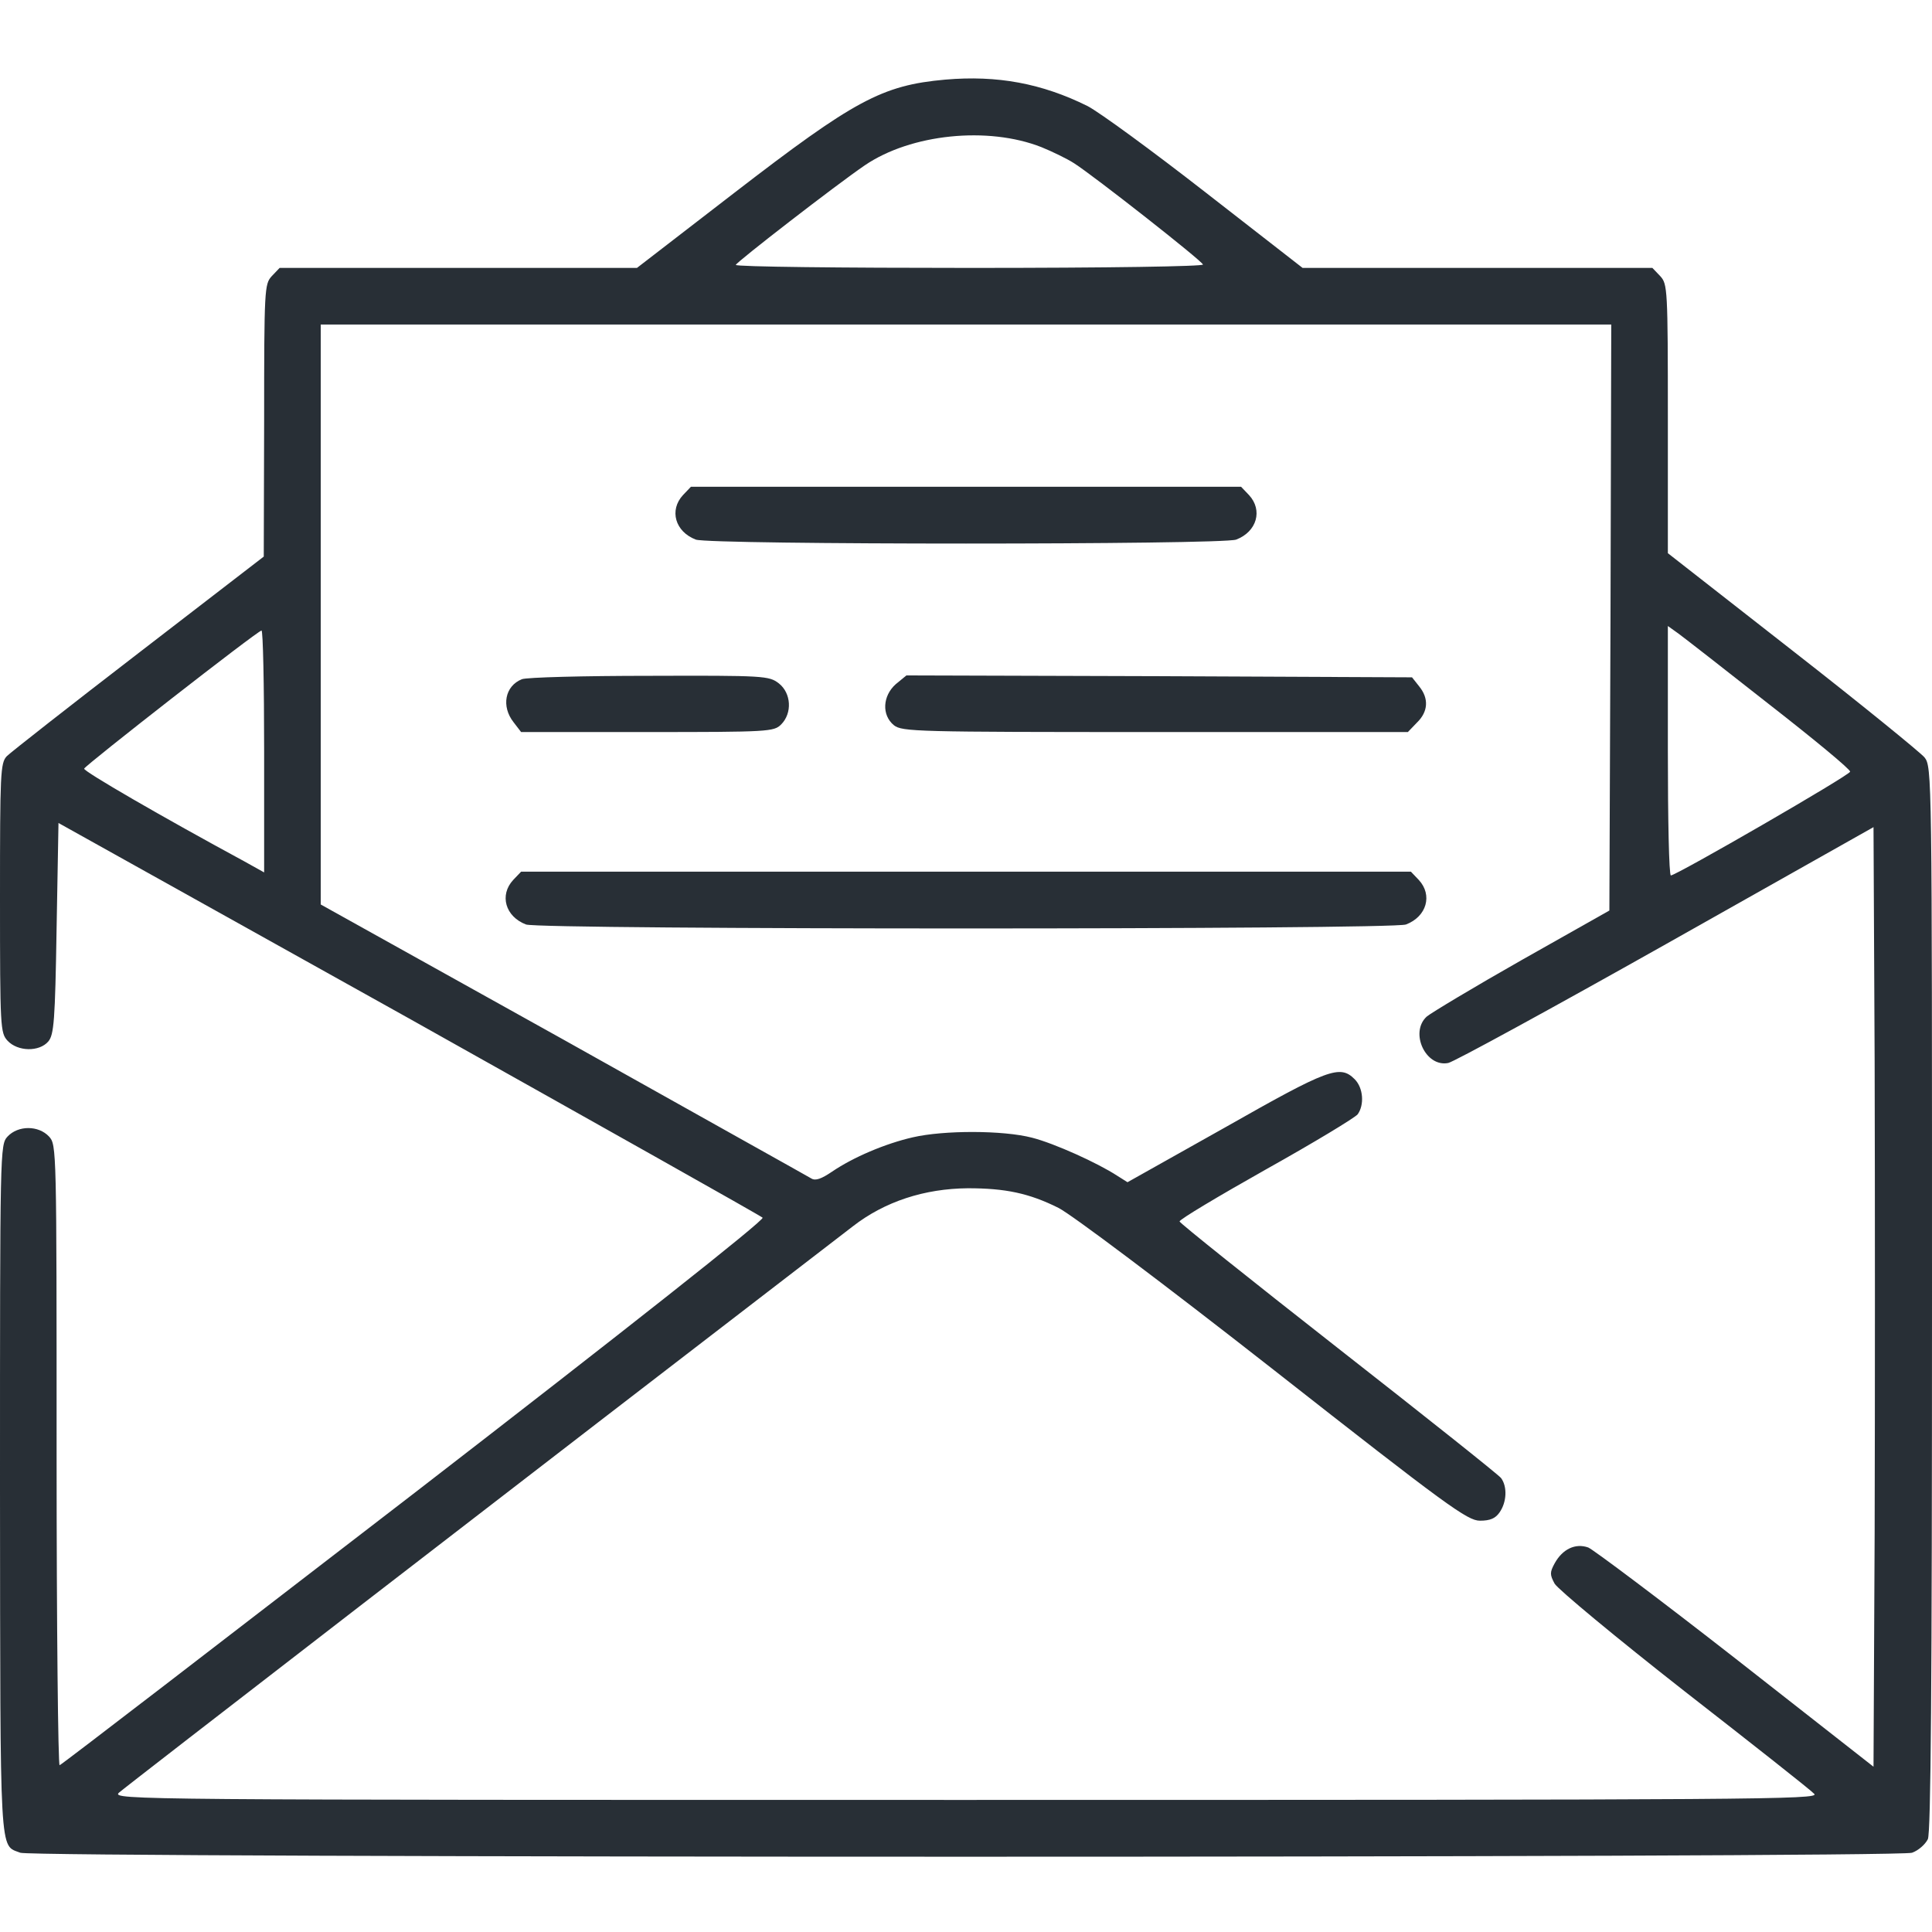
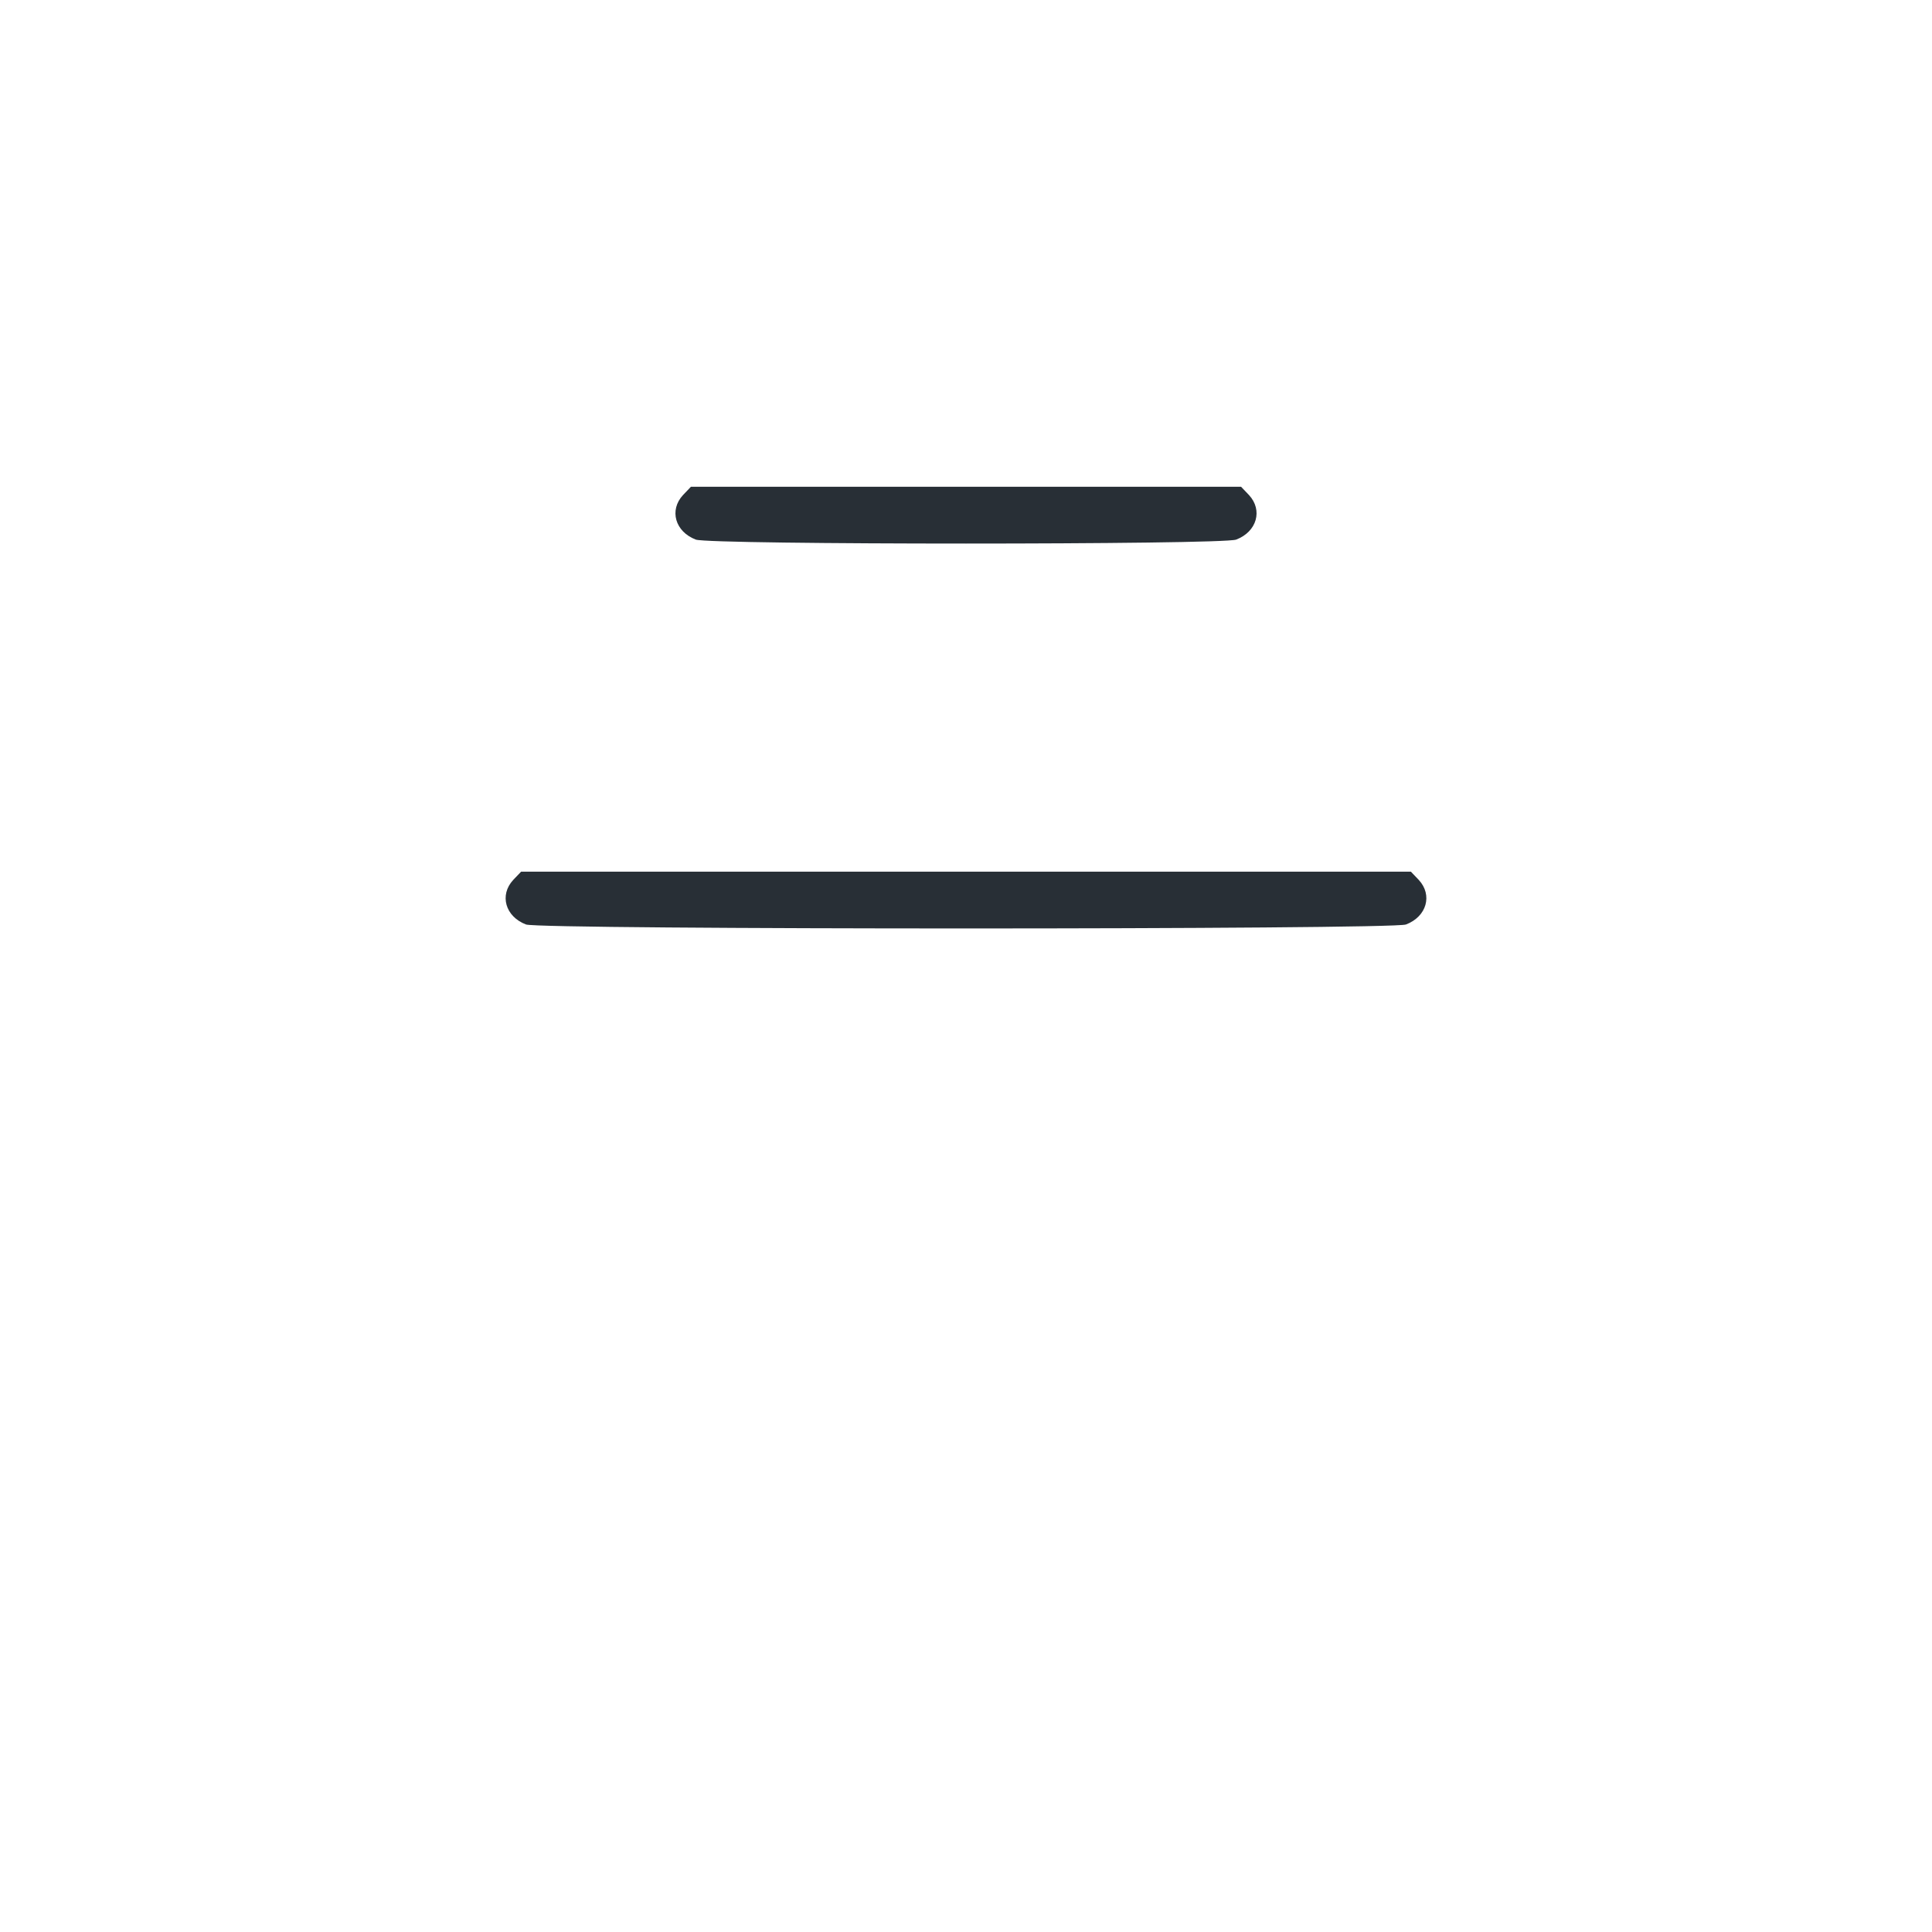
<svg xmlns="http://www.w3.org/2000/svg" version="1.0" width="512pt" height="512pt" viewBox="0 0 512 512" preserveAspectRatio="xMidYMid meet">
  <g transform="translate(0,512) scale(0.1,-0.1)" fill="#282f36" stroke="none">
-     <path d="M2505 4909 c-168 -15 -241 -55 -559 -300 l-258 -199 -474 0 -473 0 -21 -22 c-19 -21 -20 -34 -20 -382 l-1 -361 -331 -255 c-182 -140 -340 -264 -350 -274 -17 -18 -18 -45 -18 -376 0 -345 1 -357 20 -378 27 -29 84 -30 108 -2 15 18 18 54 22 300 l5 279 929 -518 c510 -286 932 -523 937 -528 6 -6 -369 -302 -922 -729 -513 -395 -936 -721 -941 -722 -4 -2 -8 367 -8 820 0 816 0 824 -20 846 -28 30 -82 30 -110 0 -20 -22 -20 -30 -20 -937 1 -989 -2 -939 54 -961 38 -14 4971 -14 5013 0 17 6 35 22 42 36 8 18 11 402 11 1433 0 1390 0 1409 -20 1434 -11 13 -168 141 -350 283 l-330 258 0 356 c0 345 -1 357 -20 378 l-21 22 -463 0 -464 0 -257 200 c-141 110 -282 213 -313 229 -121 60 -239 82 -377 70z m255 -179 c27 -11 67 -30 87 -43 53 -34 337 -257 341 -268 2 -5 -249 -9 -617 -9 -342 0 -621 3 -621 8 1 7 267 213 342 264 122 83 326 104 468 48z m1508 -1247 l-3 -776 -232 -131 c-127 -72 -240 -140 -252 -150 -46 -42 -3 -135 57 -123 15 3 275 145 577 315 l550 310 3 -625 c1 -343 1 -904 0 -1245 l-3 -620 -365 286 c-201 157 -377 289 -391 295 -34 12 -68 -4 -89 -42 -13 -24 -13 -30 0 -54 9 -15 163 -143 343 -284 181 -141 336 -263 345 -273 15 -15 -146 -16 -2248 -16 -2207 0 -2264 0 -2245 19 15 14 1063 823 1945 1501 85 66 190 100 305 101 99 0 162 -13 240 -52 34 -17 279 -201 570 -429 460 -361 514 -400 547 -400 27 0 41 6 52 22 19 27 21 68 4 91 -7 9 -202 164 -432 344 -231 181 -420 332 -420 336 -1 5 103 67 229 138 127 71 236 137 243 146 18 25 15 70 -8 93 -39 39 -69 28 -342 -127 l-260 -146 -27 17 c-52 34 -167 86 -226 101 -77 20 -234 20 -316 1 -74 -17 -158 -53 -214 -91 -28 -19 -44 -25 -55 -18 -8 5 -304 170 -657 368 l-643 358 0 768 0 769 1710 0 1710 0 -2 -777z m421 -230 c118 -92 215 -172 214 -178 0 -9 -459 -274 -475 -275 -5 0 -8 149 -8 331 l0 330 28 -20 c15 -11 123 -95 241 -188z m-3989 -124 l0 -321 -52 29 c-218 118 -427 239 -425 246 3 9 459 365 470 366 4 1 7 -143 7 -320z" />
    <path d="M1810 3808 c-37 -40 -21 -97 34 -118 38 -14 1394 -14 1432 0 55 21 71 78 34 118 l-21 22 -729 0 -729 0 -21 -22z" />
-     <path d="M1383 3320 c-45 -18 -55 -72 -22 -114 l20 -26 335 0 c321 0 335 1 354 20 30 30 27 83 -6 109 -26 20 -38 21 -343 20 -174 0 -326 -4 -338 -9z" />
-     <path d="M2374 3307 c-35 -31 -38 -82 -5 -109 22 -17 57 -18 693 -18 l669 0 24 25 c30 29 32 64 6 96 l-19 24 -670 3 -670 2 -28 -23z" />
    <path d="M1360 2788 c-37 -40 -21 -97 34 -118 38 -14 2294 -14 2332 0 55 21 71 78 34 118 l-21 22 -1179 0 -1179 0 -21 -22z" />
  </g>
</svg>